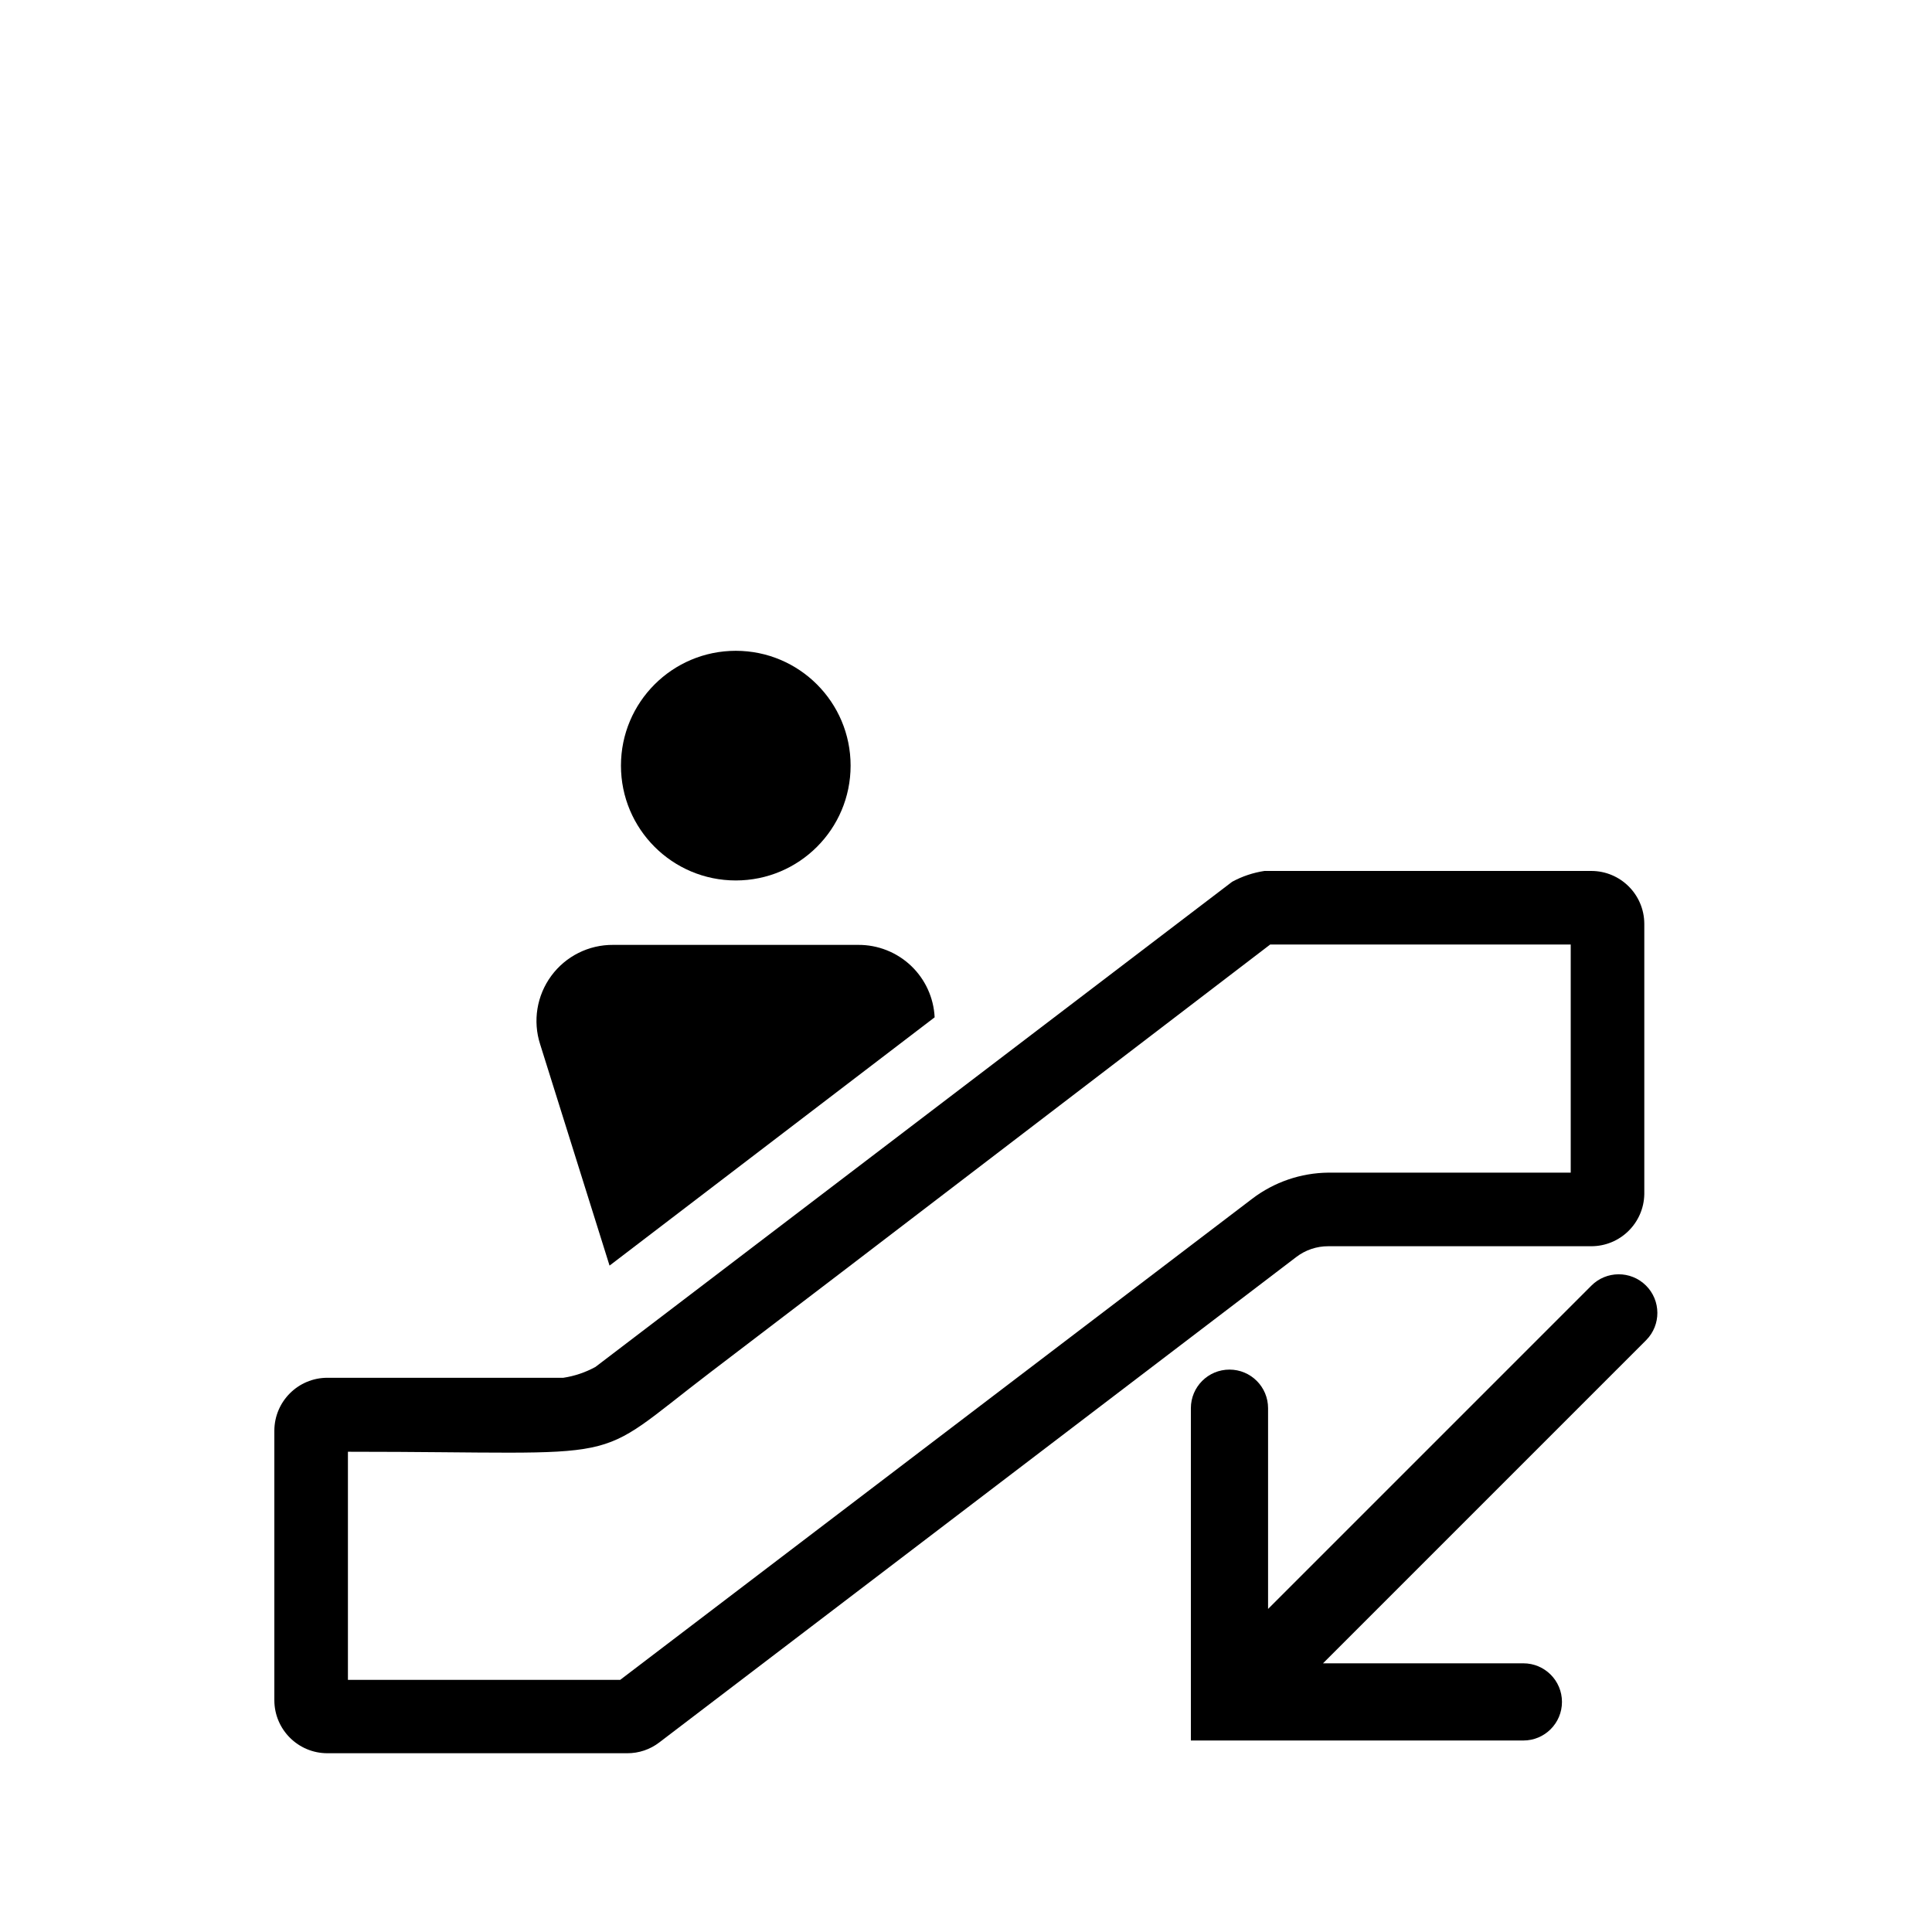
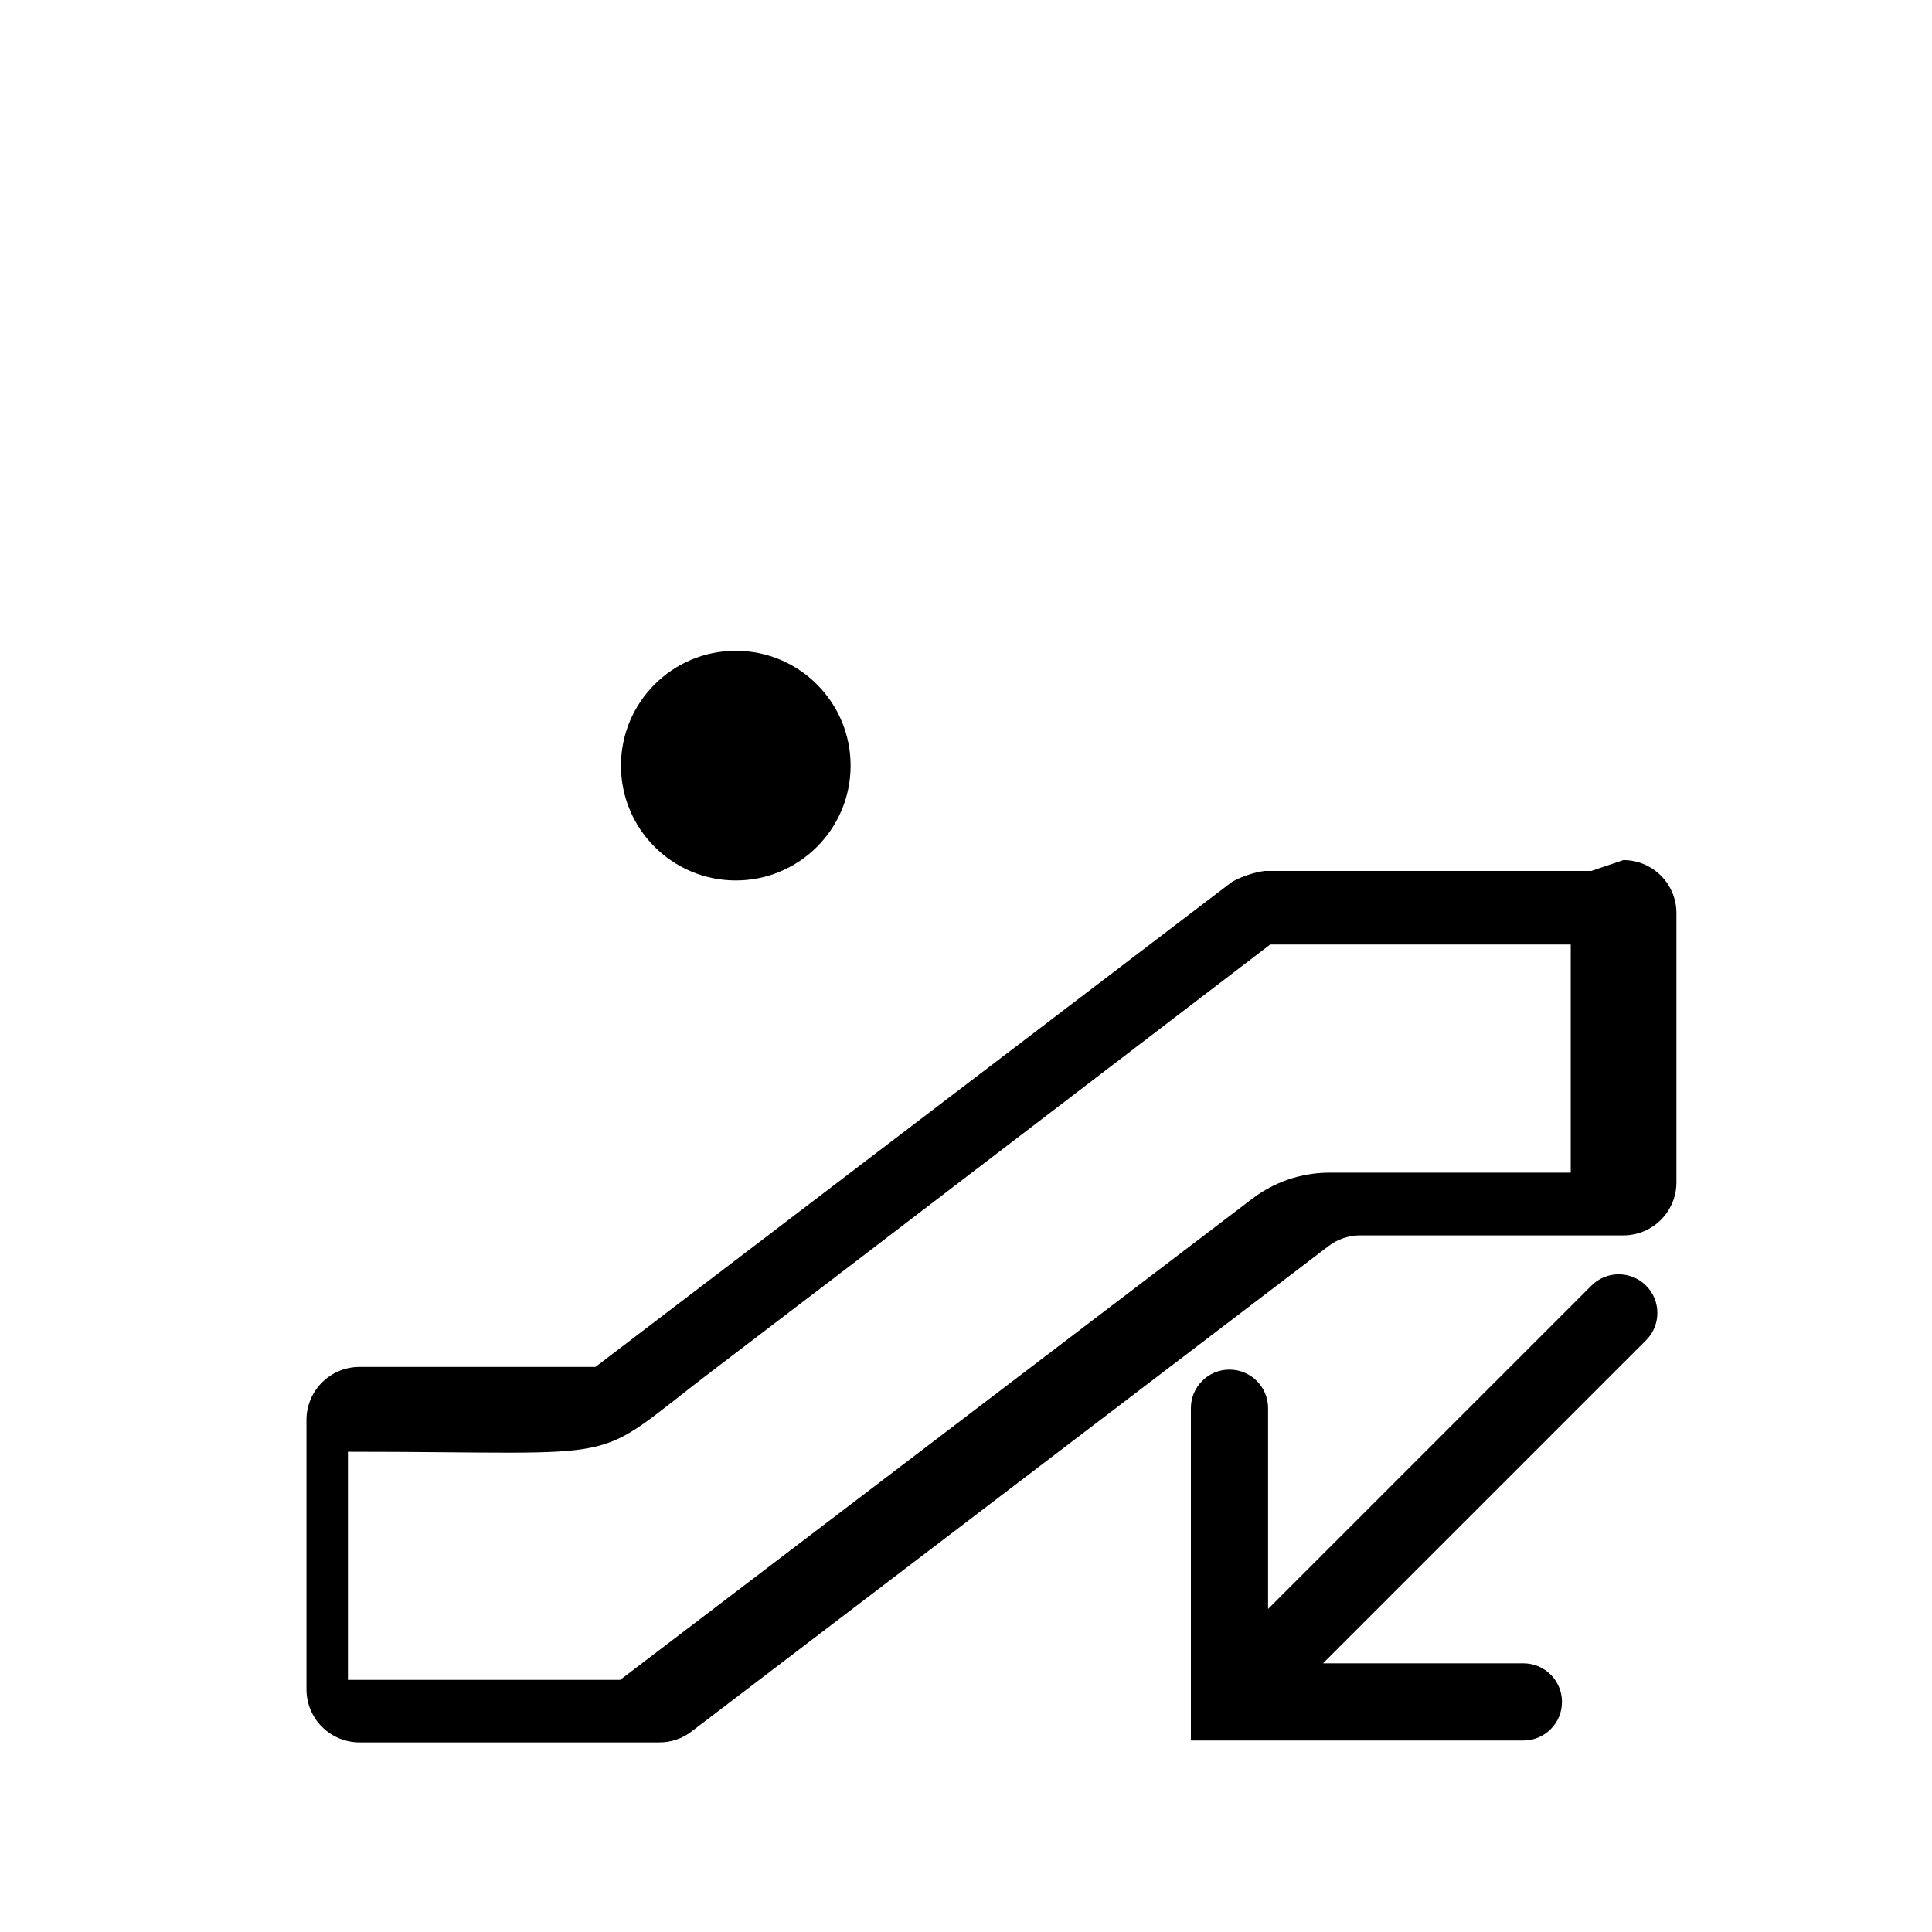
<svg xmlns="http://www.w3.org/2000/svg" fill="#000000" width="800px" height="800px" version="1.1" viewBox="144 144 512 512">
  <g>
-     <path d="m565.7 374.81h-86.605c-3 0.453-5.898 1.422-8.566 2.871l-168.73 128.57c-2.648 1.449-5.527 2.422-8.512 2.875h-62.523c-7.742 0-14.027 6.262-14.059 14.004v71.492c0.031 7.742 6.316 14.004 14.059 14.004h79.449c3.078 0.016 6.074-0.992 8.516-2.871l168.78-128.62c2.441-1.875 5.434-2.883 8.512-2.871h69.68c7.664 0 13.918-6.141 14.055-13.805v-71.695c-0.055-7.723-6.332-13.953-14.055-13.953zm-5.441 79.953h-64.238c-7.285 0.074-14.352 2.492-20.152 6.902l-167.52 127.52h-72.145v-60.457c76.883 0 63.078 4.082 96.125-21.109l36.527-27.859 111.75-85.449h79.652z" />
-     <path d="m391.69 413.6-86.152 65.797-18.391-58.645c-1.992-6.16-0.898-12.902 2.934-18.121 3.832-5.223 9.938-8.281 16.414-8.227h64.941c5.199-0.031 10.211 1.949 13.984 5.523 3.773 3.578 6.019 8.477 6.269 13.672z" />
+     <path d="m565.7 374.81h-86.605c-3 0.453-5.898 1.422-8.566 2.871l-168.73 128.57h-62.523c-7.742 0-14.027 6.262-14.059 14.004v71.492c0.031 7.742 6.316 14.004 14.059 14.004h79.449c3.078 0.016 6.074-0.992 8.516-2.871l168.78-128.62c2.441-1.875 5.434-2.883 8.512-2.871h69.68c7.664 0 13.918-6.141 14.055-13.805v-71.695c-0.055-7.723-6.332-13.953-14.055-13.953zm-5.441 79.953h-64.238c-7.285 0.074-14.352 2.492-20.152 6.902l-167.52 127.52h-72.145v-60.457c76.883 0 63.078 4.082 96.125-21.109l36.527-27.859 111.75-85.449h79.652z" />
    <path d="m369.42 346.9c0 16.805-13.625 30.43-30.43 30.43-16.809 0-30.43-13.625-30.43-30.43 0-16.809 13.621-30.43 30.43-30.43 16.805 0 30.43 13.621 30.43 30.43" />
    <path d="m565.7 484.74-85.648 85.648v-53.203c0-5.648-4.578-10.227-10.227-10.227s-10.23 4.578-10.23 10.227v88.066h88.117c5.648 0 10.227-4.578 10.227-10.227 0-5.648-4.578-10.227-10.227-10.227h-53.102l85.648-85.648c3.981-4.019 3.945-10.504-0.074-14.484-4.023-3.981-10.508-3.945-14.484 0.074z" />
  </g>
</svg>